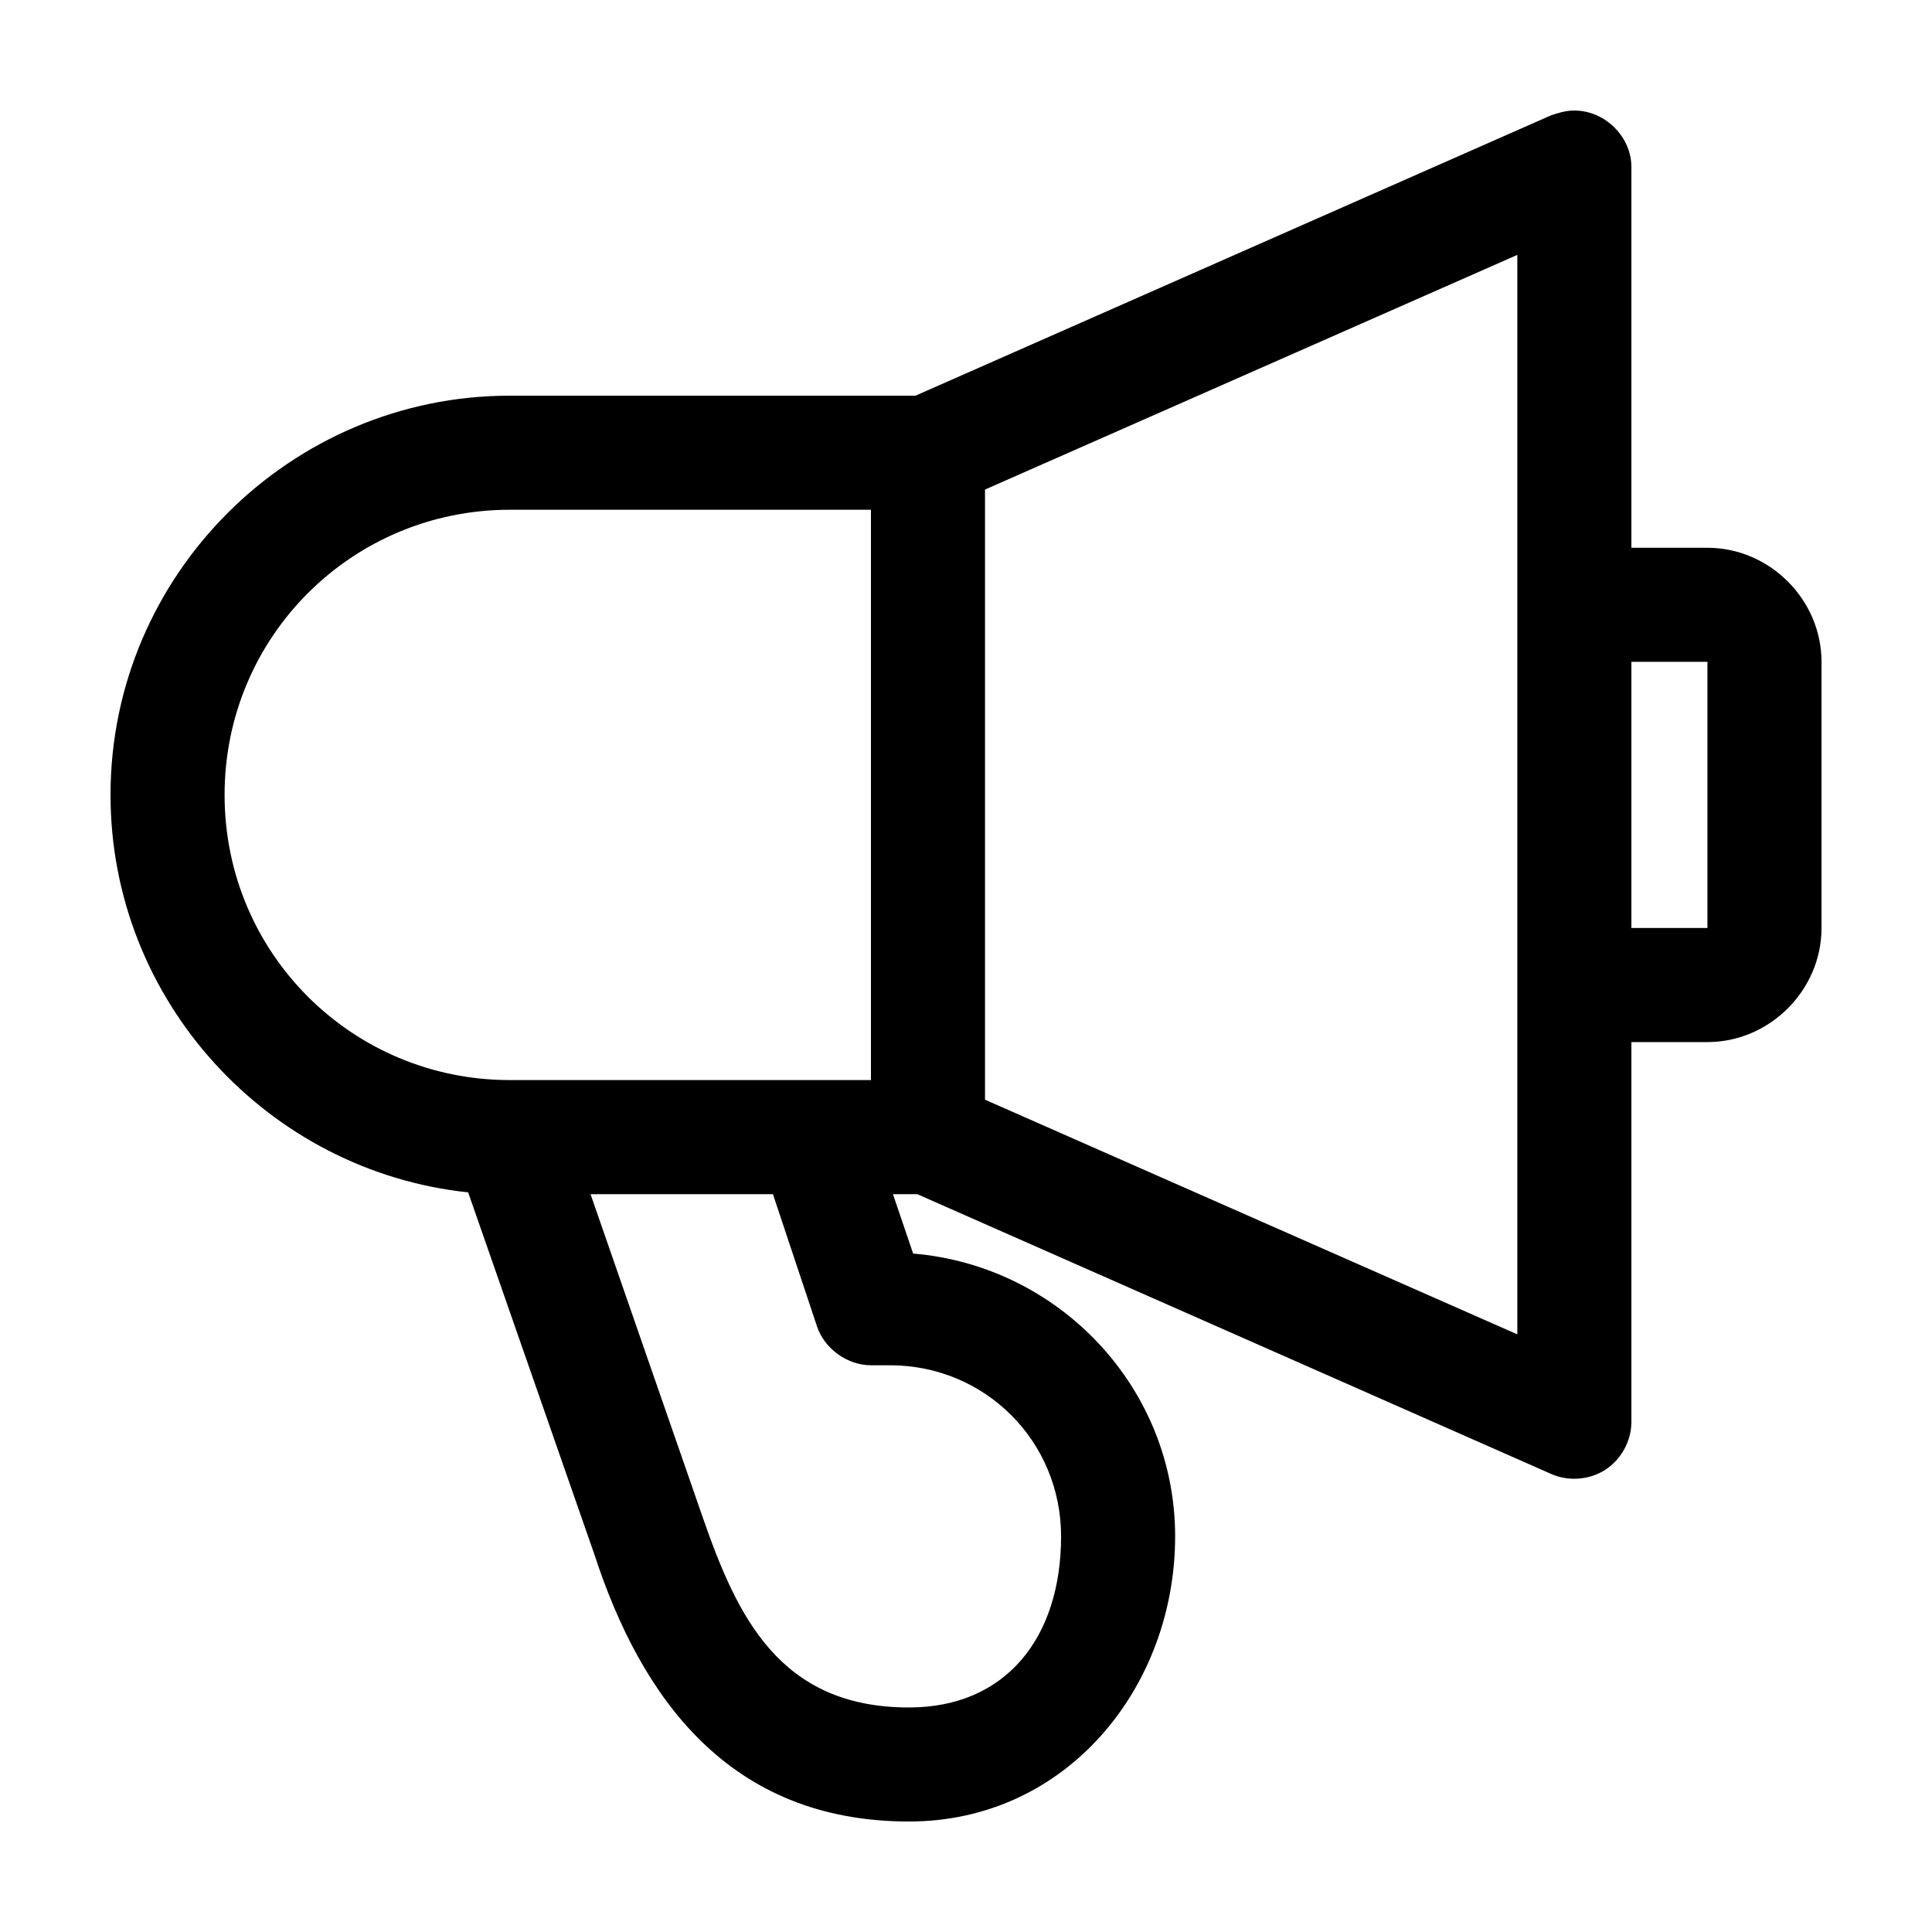
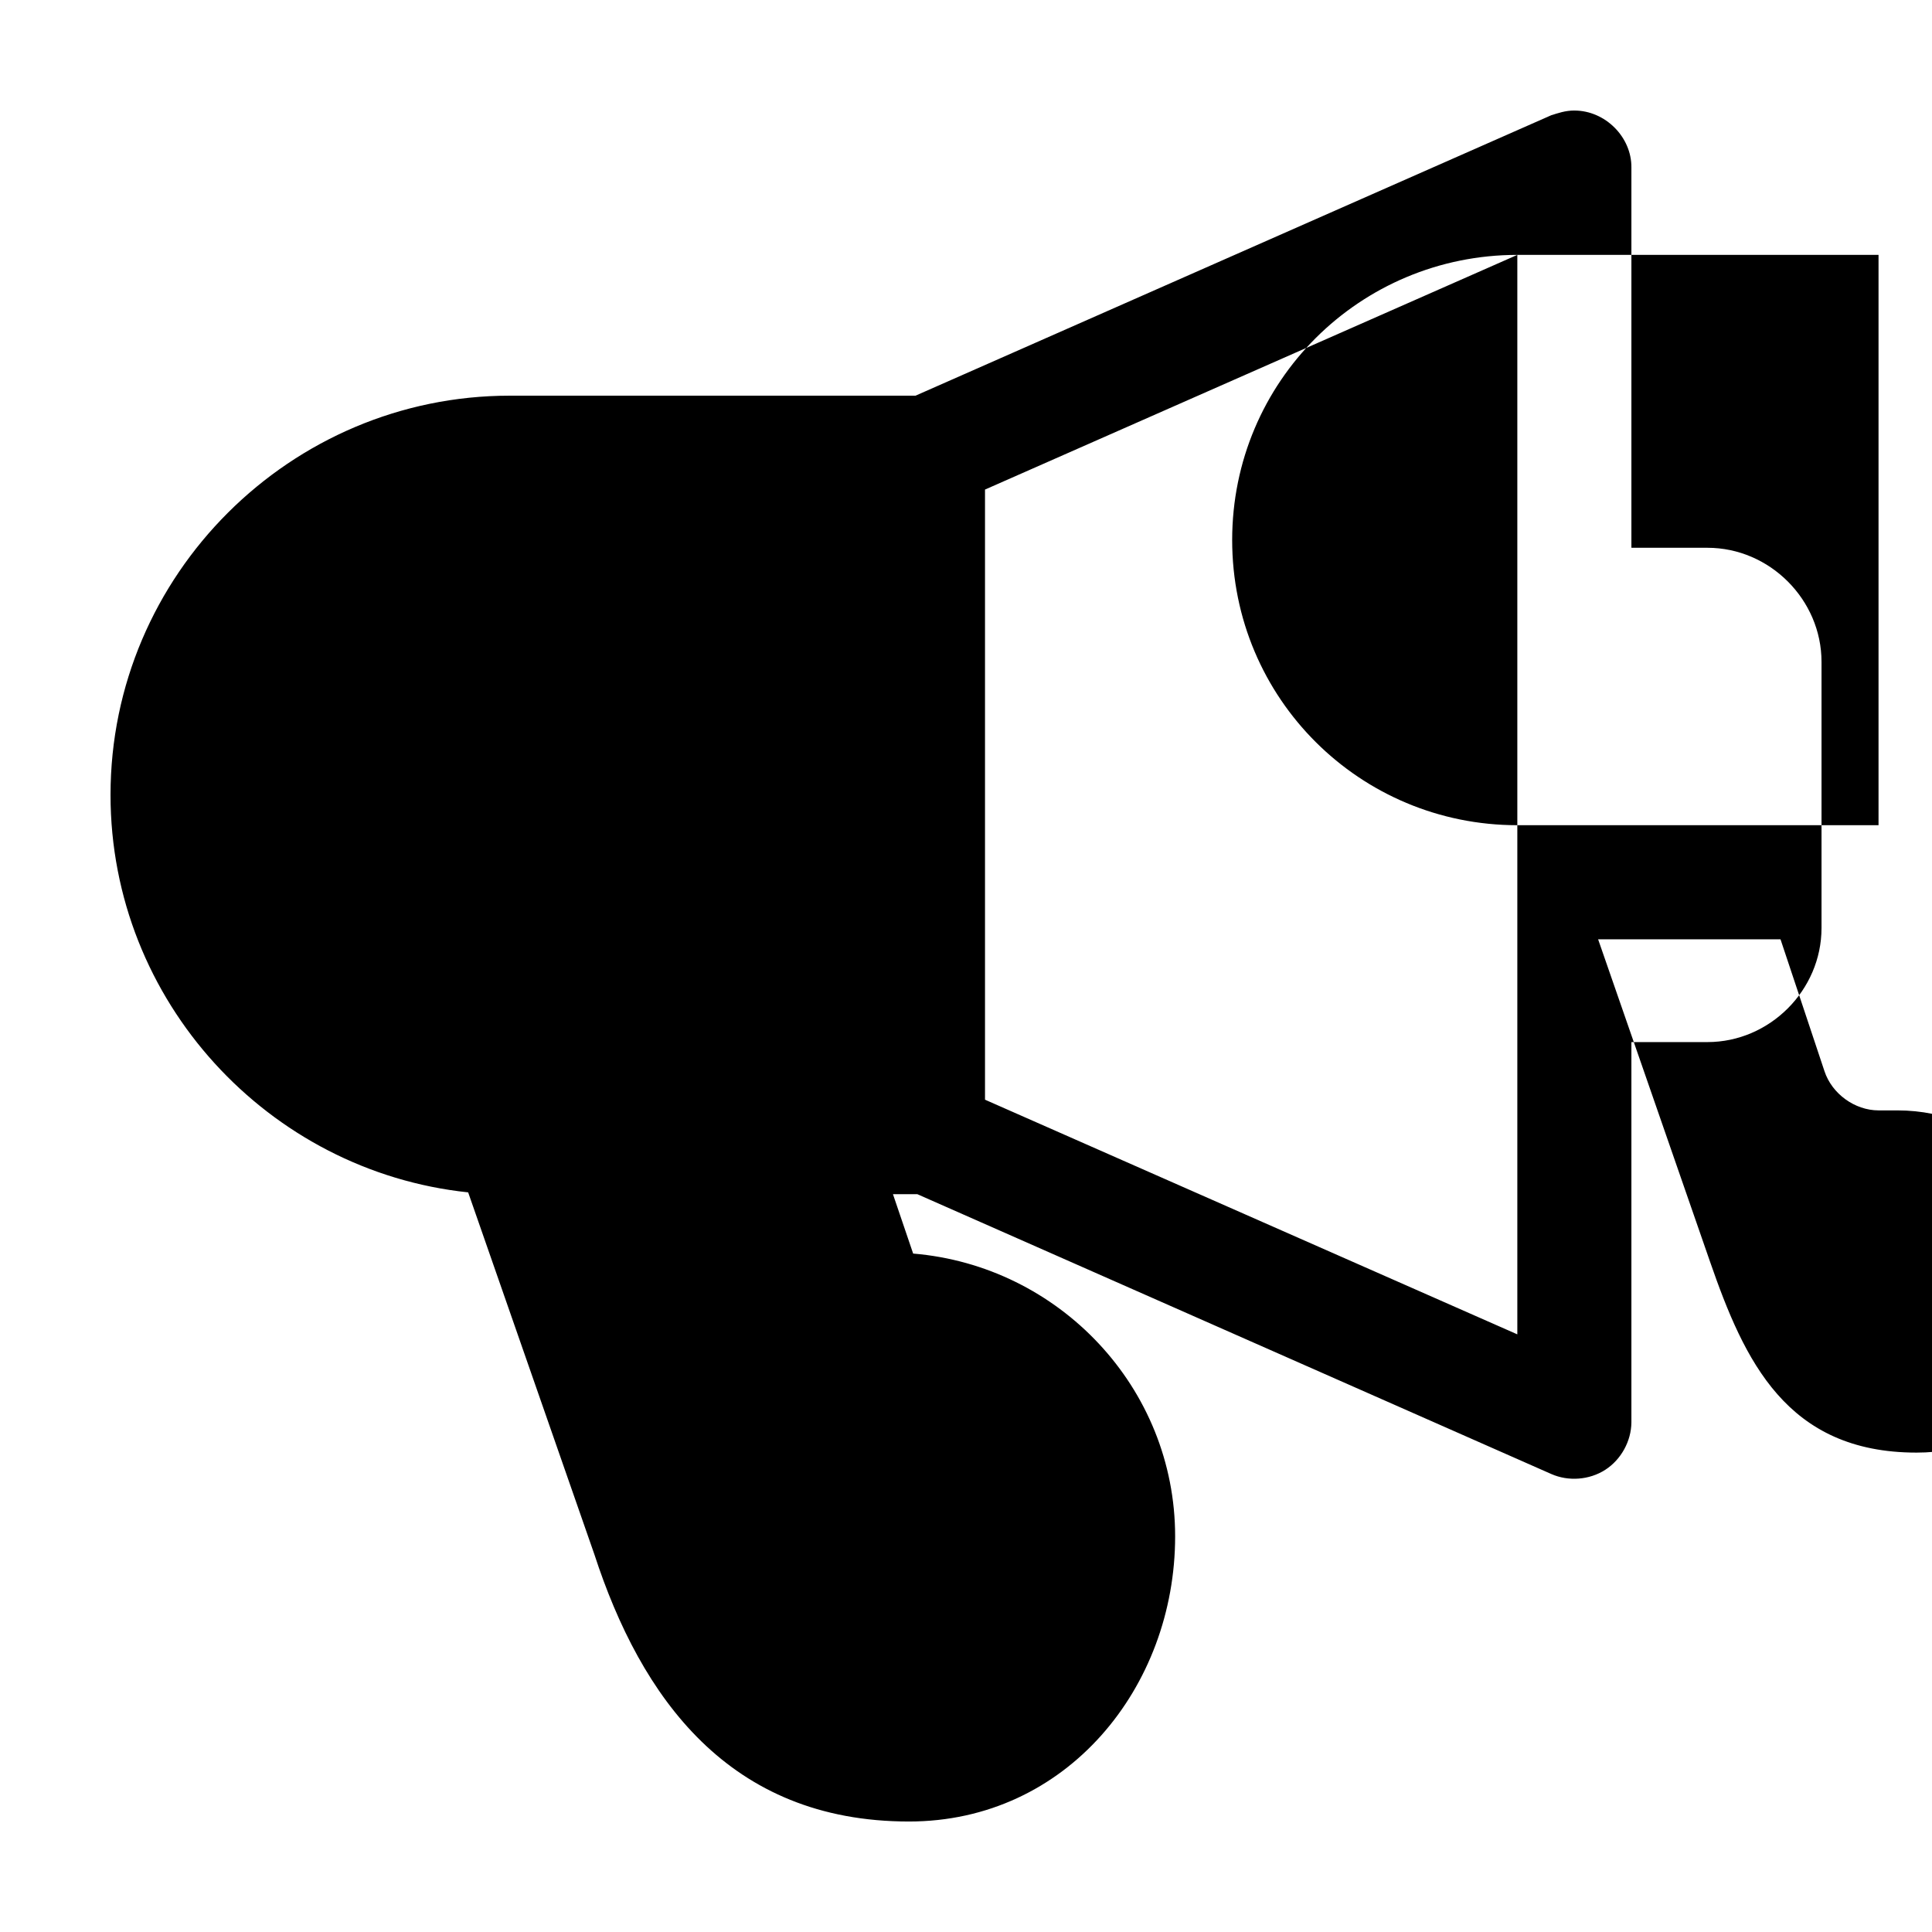
<svg xmlns="http://www.w3.org/2000/svg" fill="#000000" width="800px" height="800px" version="1.1" viewBox="144 144 512 512">
-   <path d="m561.22 173.29c-2.422 0-4.34 0.699-6.141 1.258l-168.46 74.312h-107.53c-58.016 0-105.8 47.367-105.8 105.8 0 54.676 41.871 99.766 94.777 105.33l33.438 95.906c12.344 37.875 35.594 70.824 83.383 70.824 41.828 0 70.535-35.641 70.535-75.57 0-39.445-30.777-71.727-69.43-74.941l-5.352-15.742h6.453l167.99 74.152c4.562 2.027 10.133 1.598 14.328-1.105 4.195-2.703 6.891-7.598 6.926-12.59v-100.76h20.152c16.484 0 30.23-13.742 30.23-30.23v-70.535c0-16.484-13.742-30.23-30.23-30.23h-20.152v-100.76c0.086-8.07-6.926-15.113-15.113-15.113zm-15.113 38.258v286.07l-141.07-62.188v-161.69zm-267.02 67.543h95.723v151.14h-95.723c-41.664 0-75.57-33.523-75.57-75.57s33.91-75.57 75.57-75.57zm297.25 40.305h20.152v70.535h-20.152zm-275.84 141.07h48.336l11.652 34.953c1.969 5.988 8.023 10.379 14.328 10.391h5.039c25.223 0 45.344 20.121 45.344 45.344 0 26.848-14.641 45.344-40.305 45.344-34.523 0-45.656-24.449-54.723-50.562z" />
+   <path d="m561.22 173.29c-2.422 0-4.34 0.699-6.141 1.258l-168.46 74.312h-107.53c-58.016 0-105.8 47.367-105.8 105.8 0 54.676 41.871 99.766 94.777 105.33l33.438 95.906c12.344 37.875 35.594 70.824 83.383 70.824 41.828 0 70.535-35.641 70.535-75.57 0-39.445-30.777-71.727-69.43-74.941l-5.352-15.742h6.453l167.99 74.152c4.562 2.027 10.133 1.598 14.328-1.105 4.195-2.703 6.891-7.598 6.926-12.59v-100.76h20.152c16.484 0 30.23-13.742 30.23-30.23v-70.535c0-16.484-13.742-30.23-30.23-30.23h-20.152v-100.76c0.086-8.07-6.926-15.113-15.113-15.113zm-15.113 38.258v286.07l-141.07-62.188v-161.69zh95.723v151.14h-95.723c-41.664 0-75.57-33.523-75.57-75.57s33.91-75.57 75.57-75.57zm297.25 40.305h20.152v70.535h-20.152zm-275.84 141.07h48.336l11.652 34.953c1.969 5.988 8.023 10.379 14.328 10.391h5.039c25.223 0 45.344 20.121 45.344 45.344 0 26.848-14.641 45.344-40.305 45.344-34.523 0-45.656-24.449-54.723-50.562z" />
</svg>